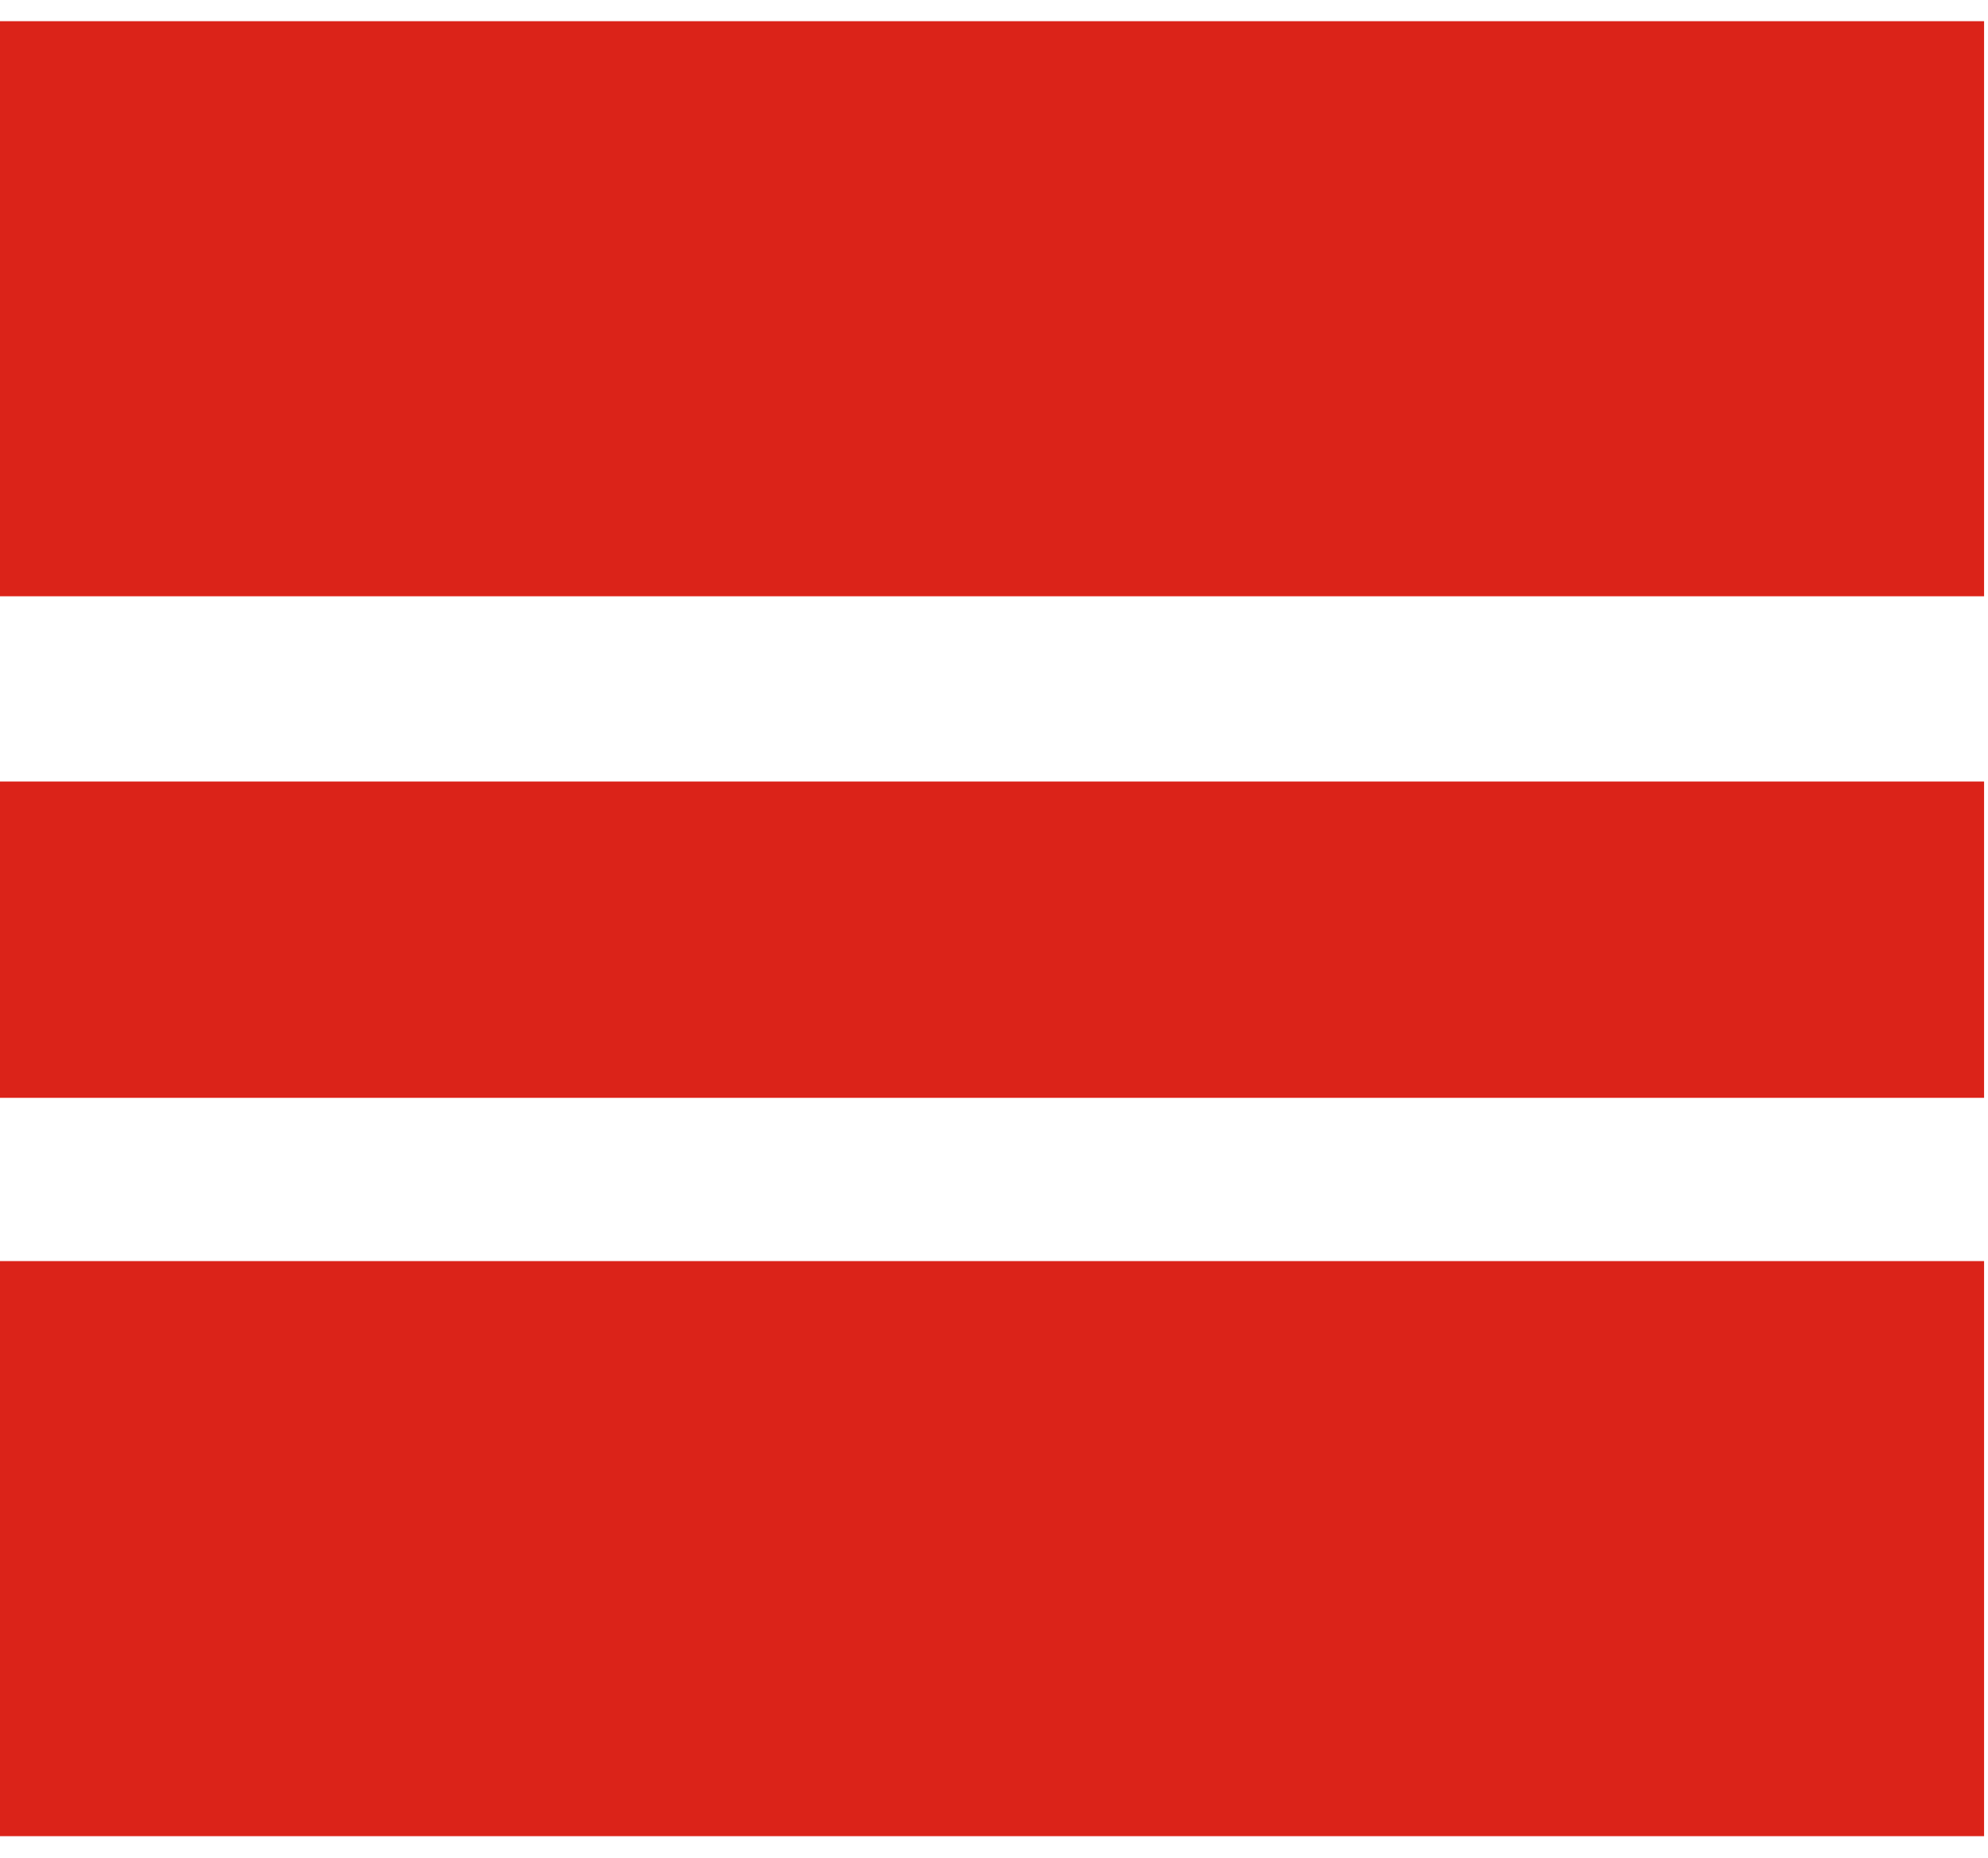
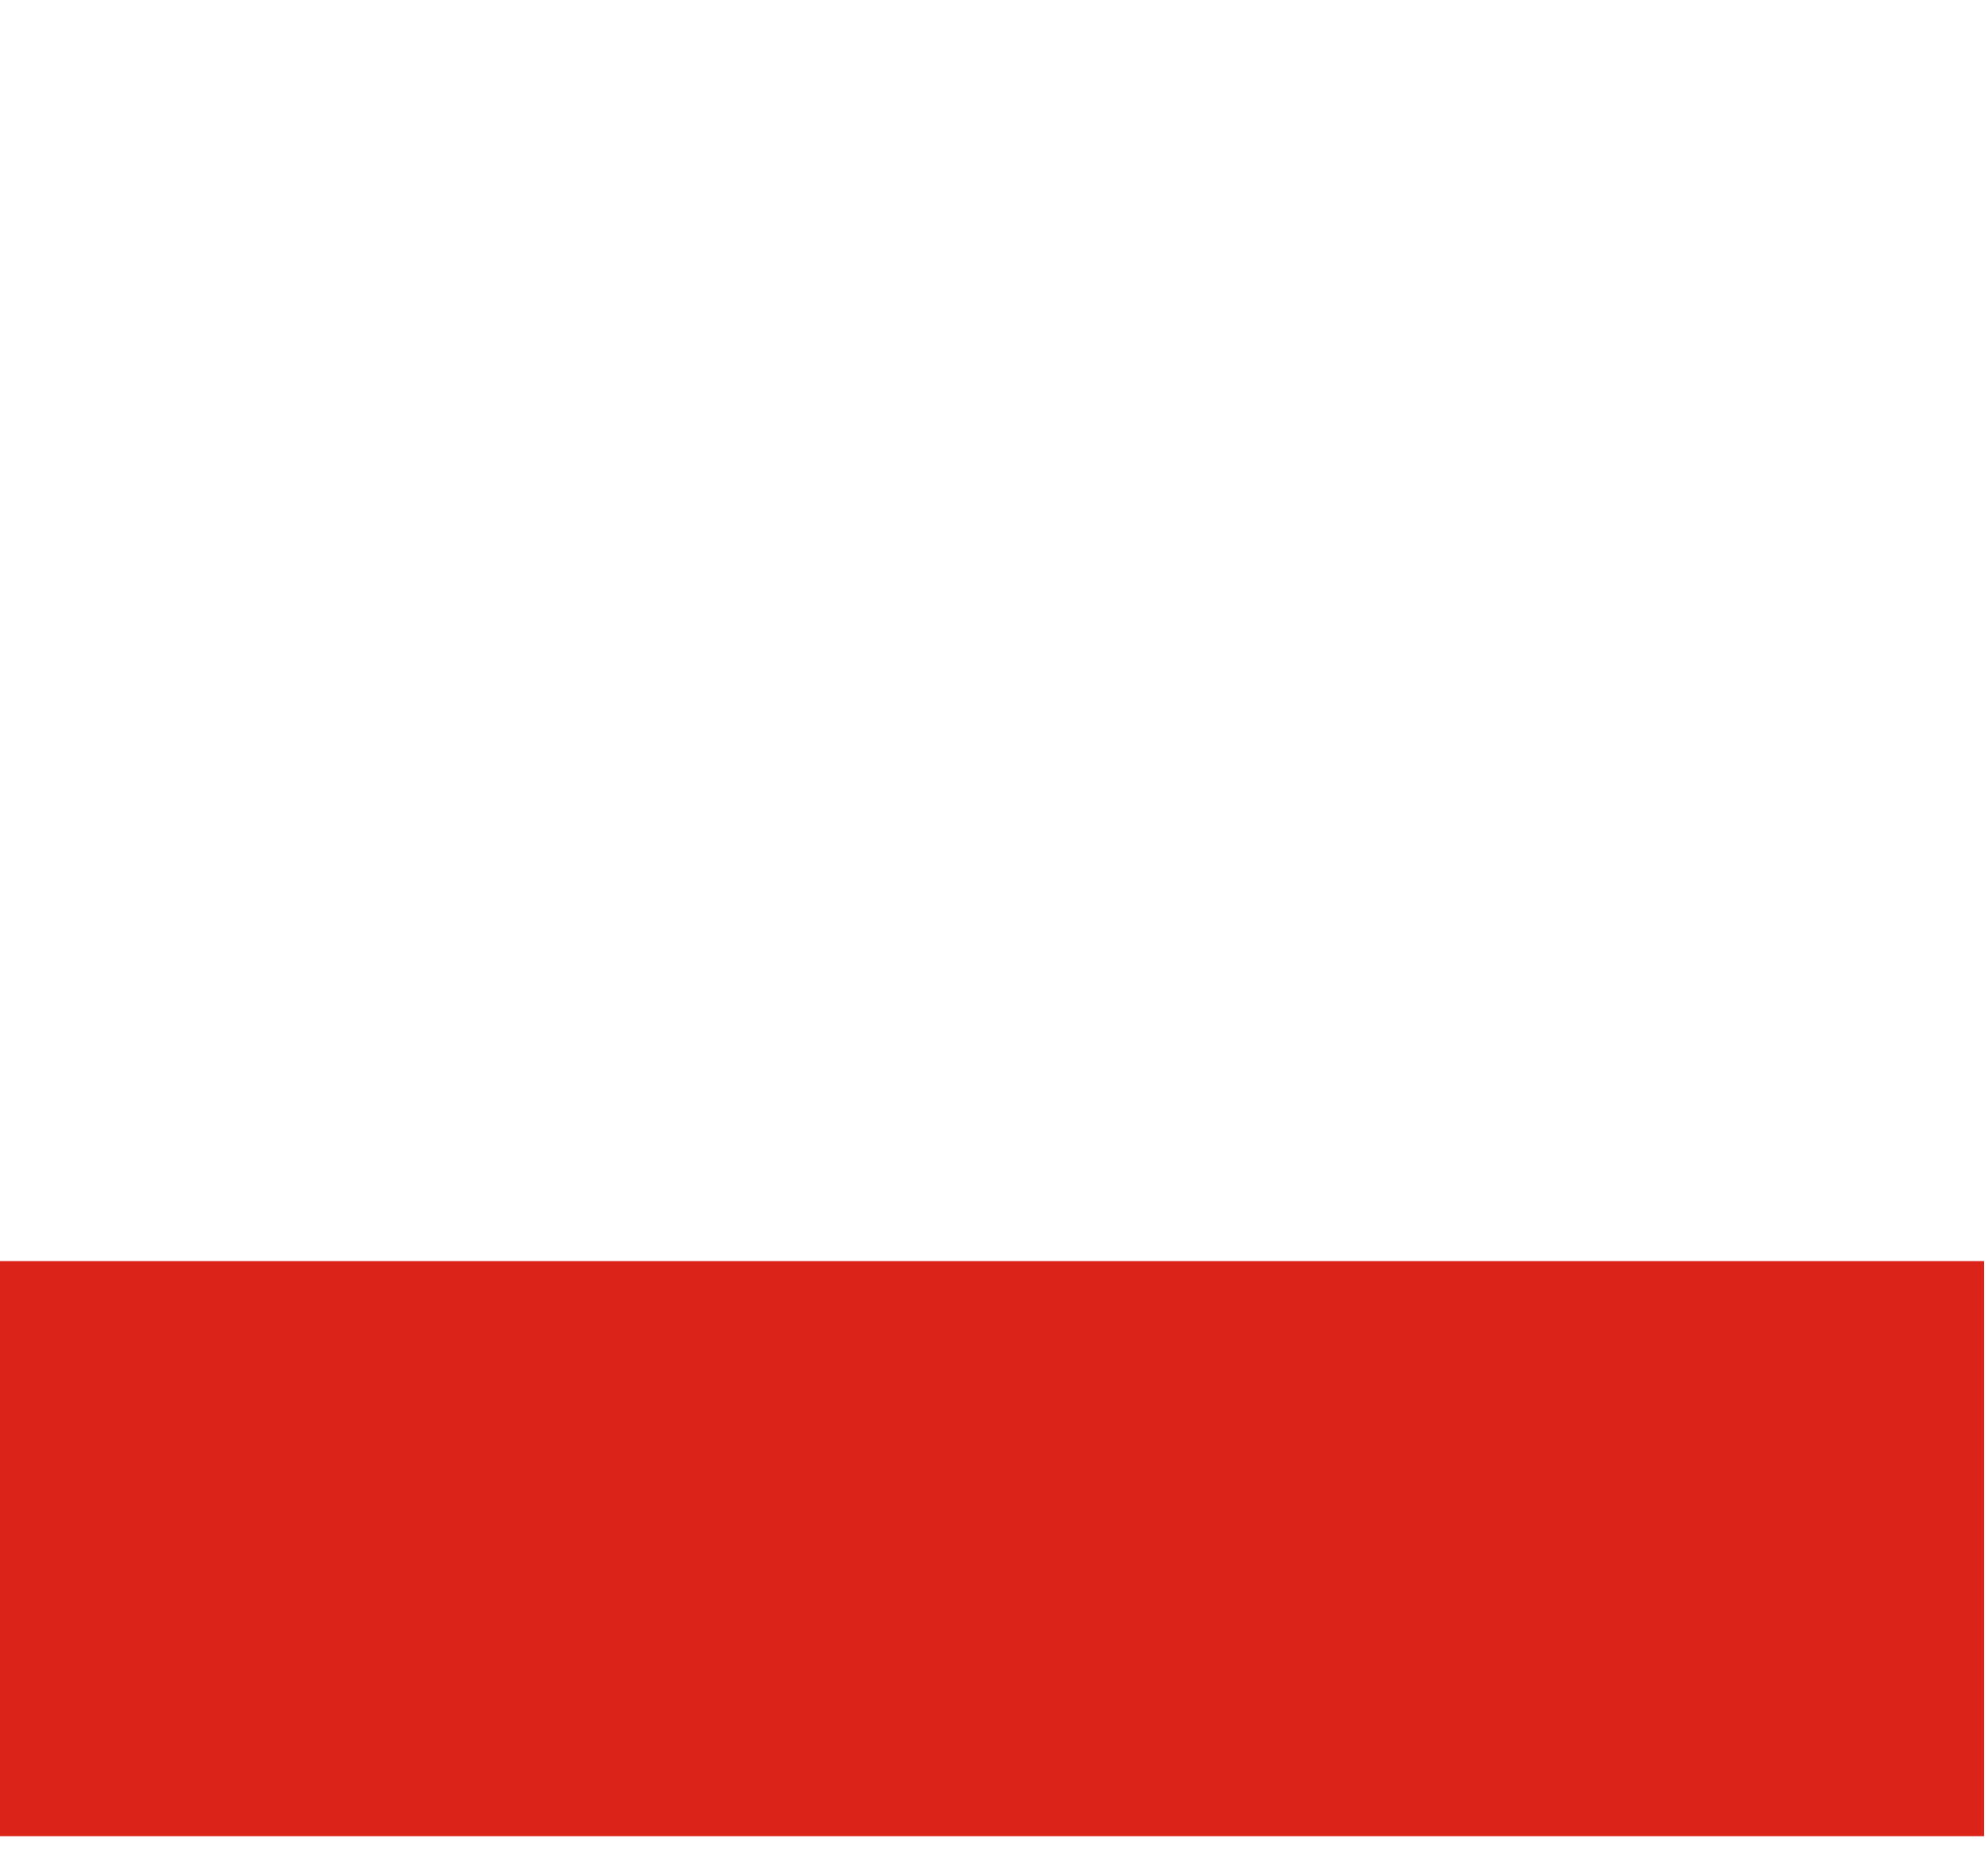
<svg xmlns="http://www.w3.org/2000/svg" width="76" height="71" viewBox="0 0 76 71" fill="none">
-   <path d="M75.85 0.81H-0.01V22.79H75.85V0.81Z" fill="#DB2319" />
  <path d="M75.85 48.2H-0.01V70.18H75.85V48.2Z" fill="#DB2319" />
-   <path d="M75.85 29.87H-0.01V41.96H75.85V29.87Z" fill="#DB2319" />
</svg>